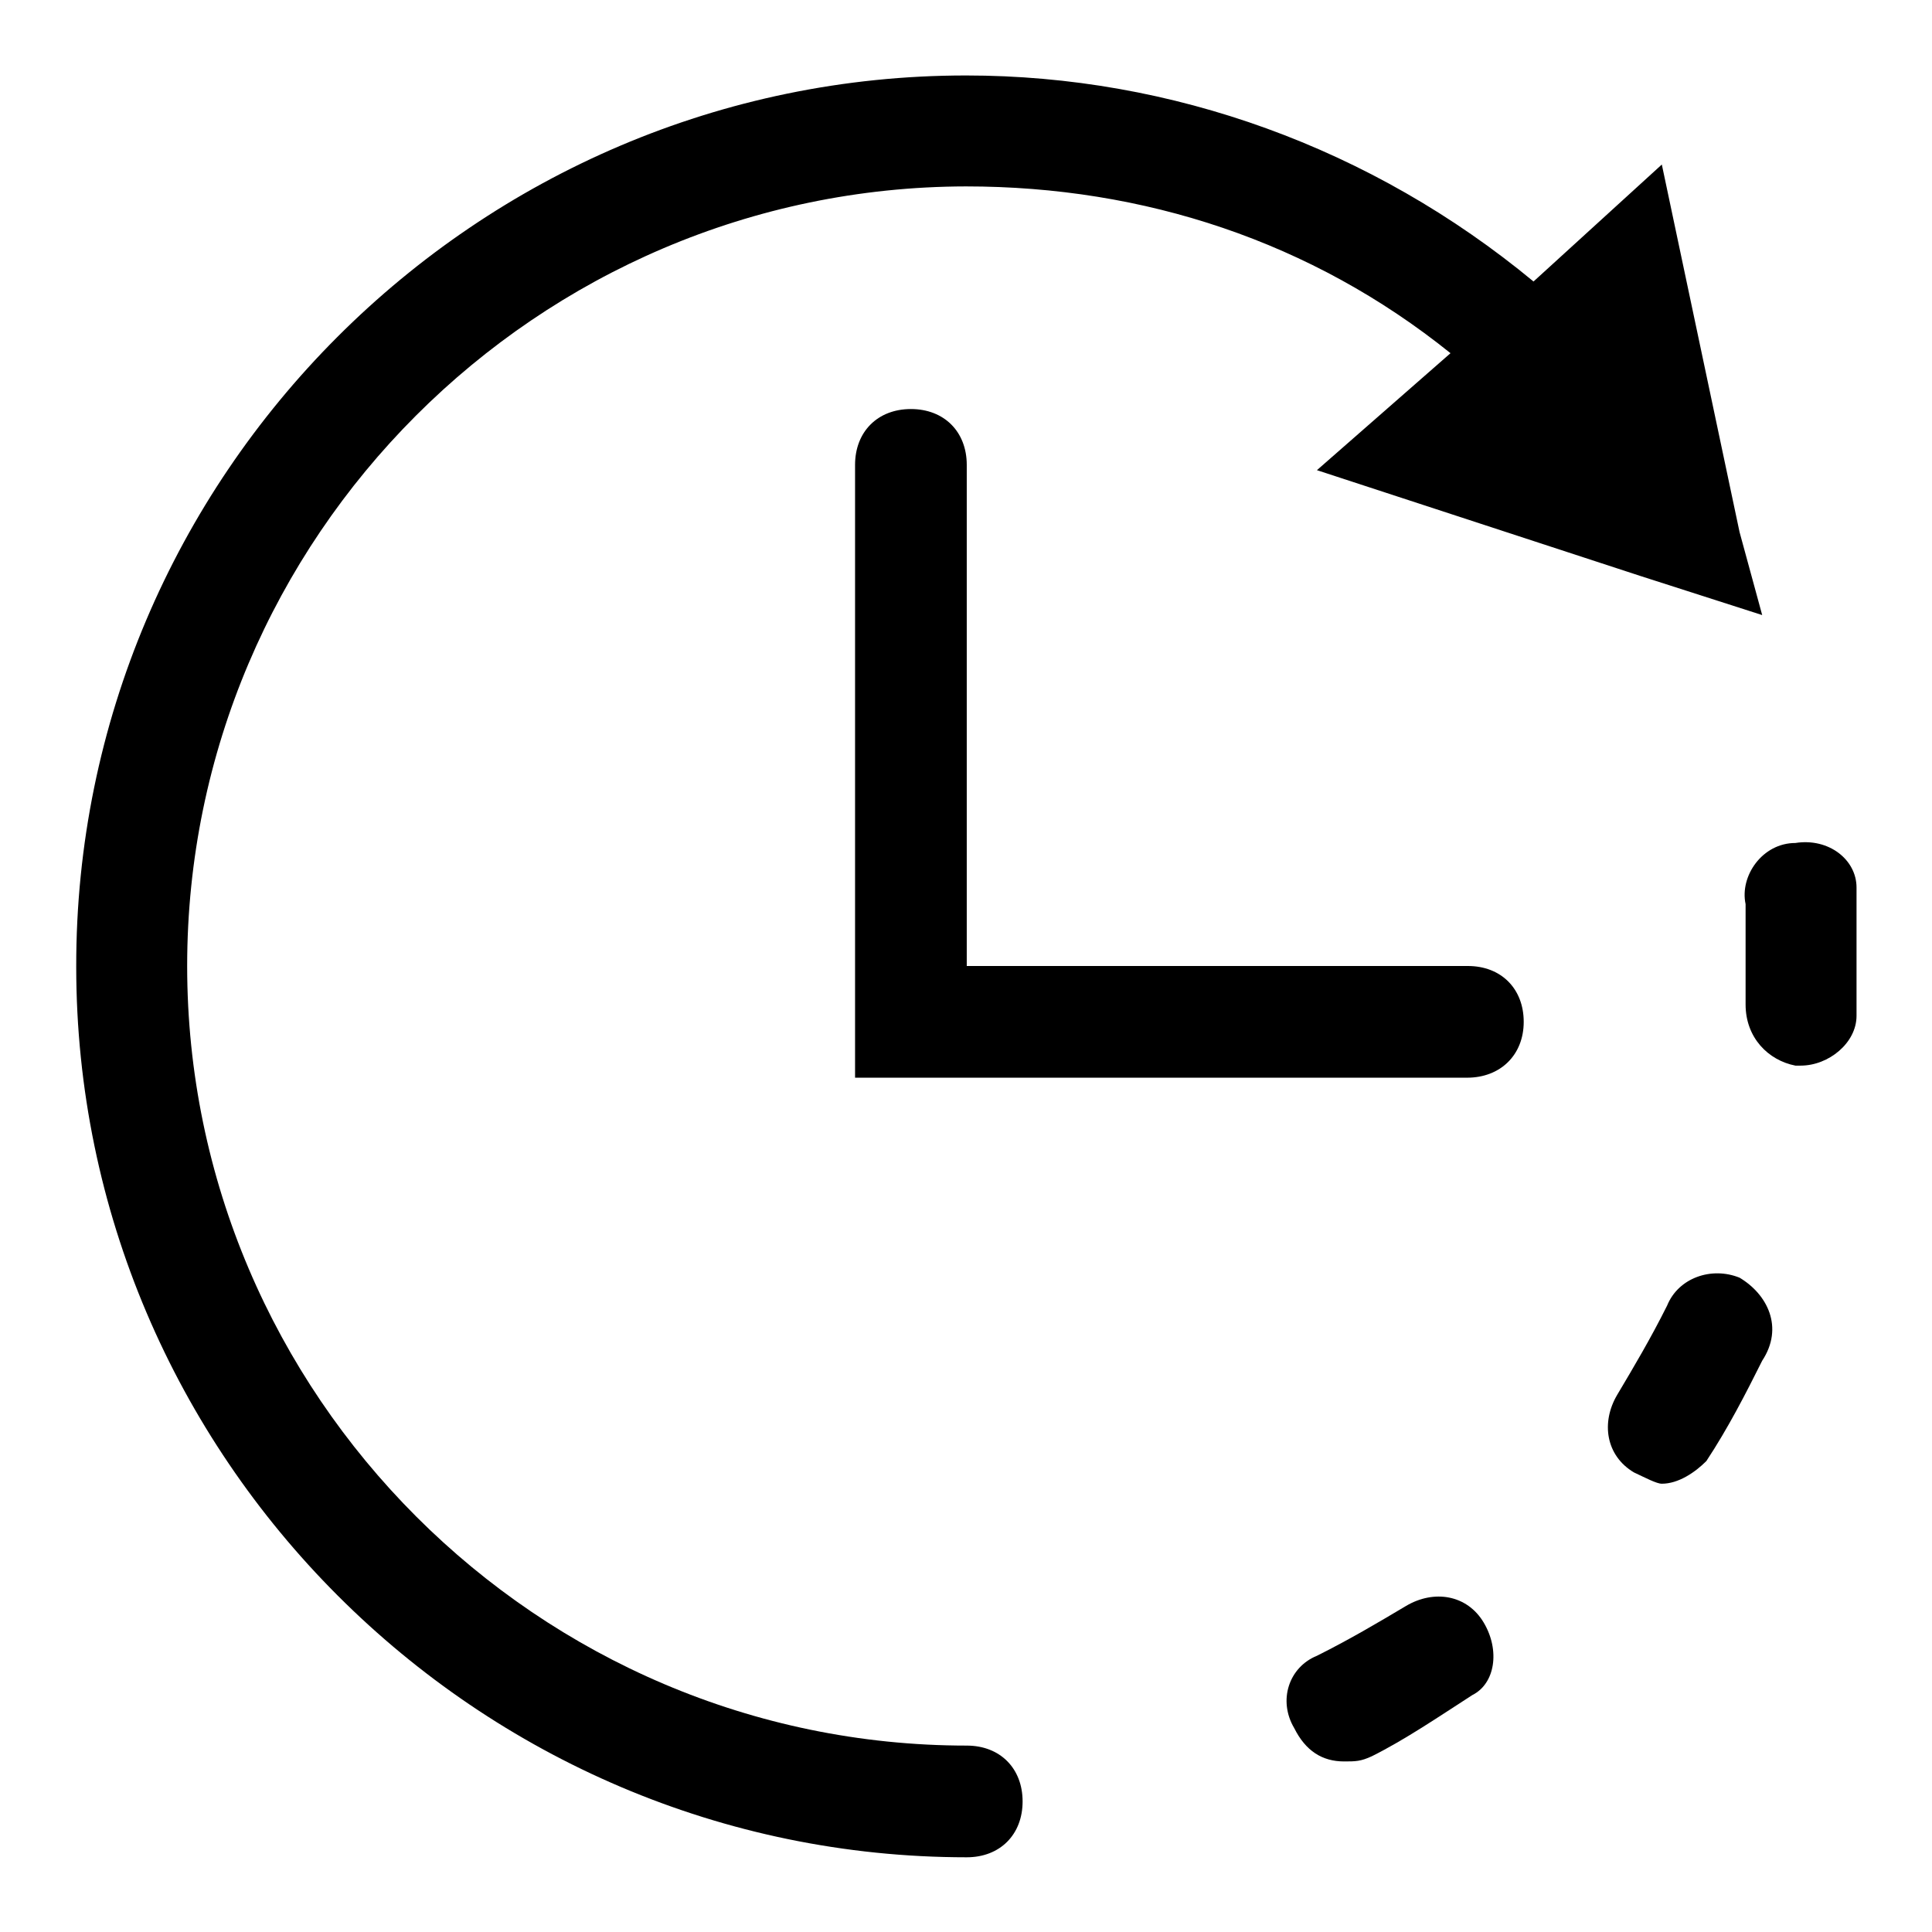
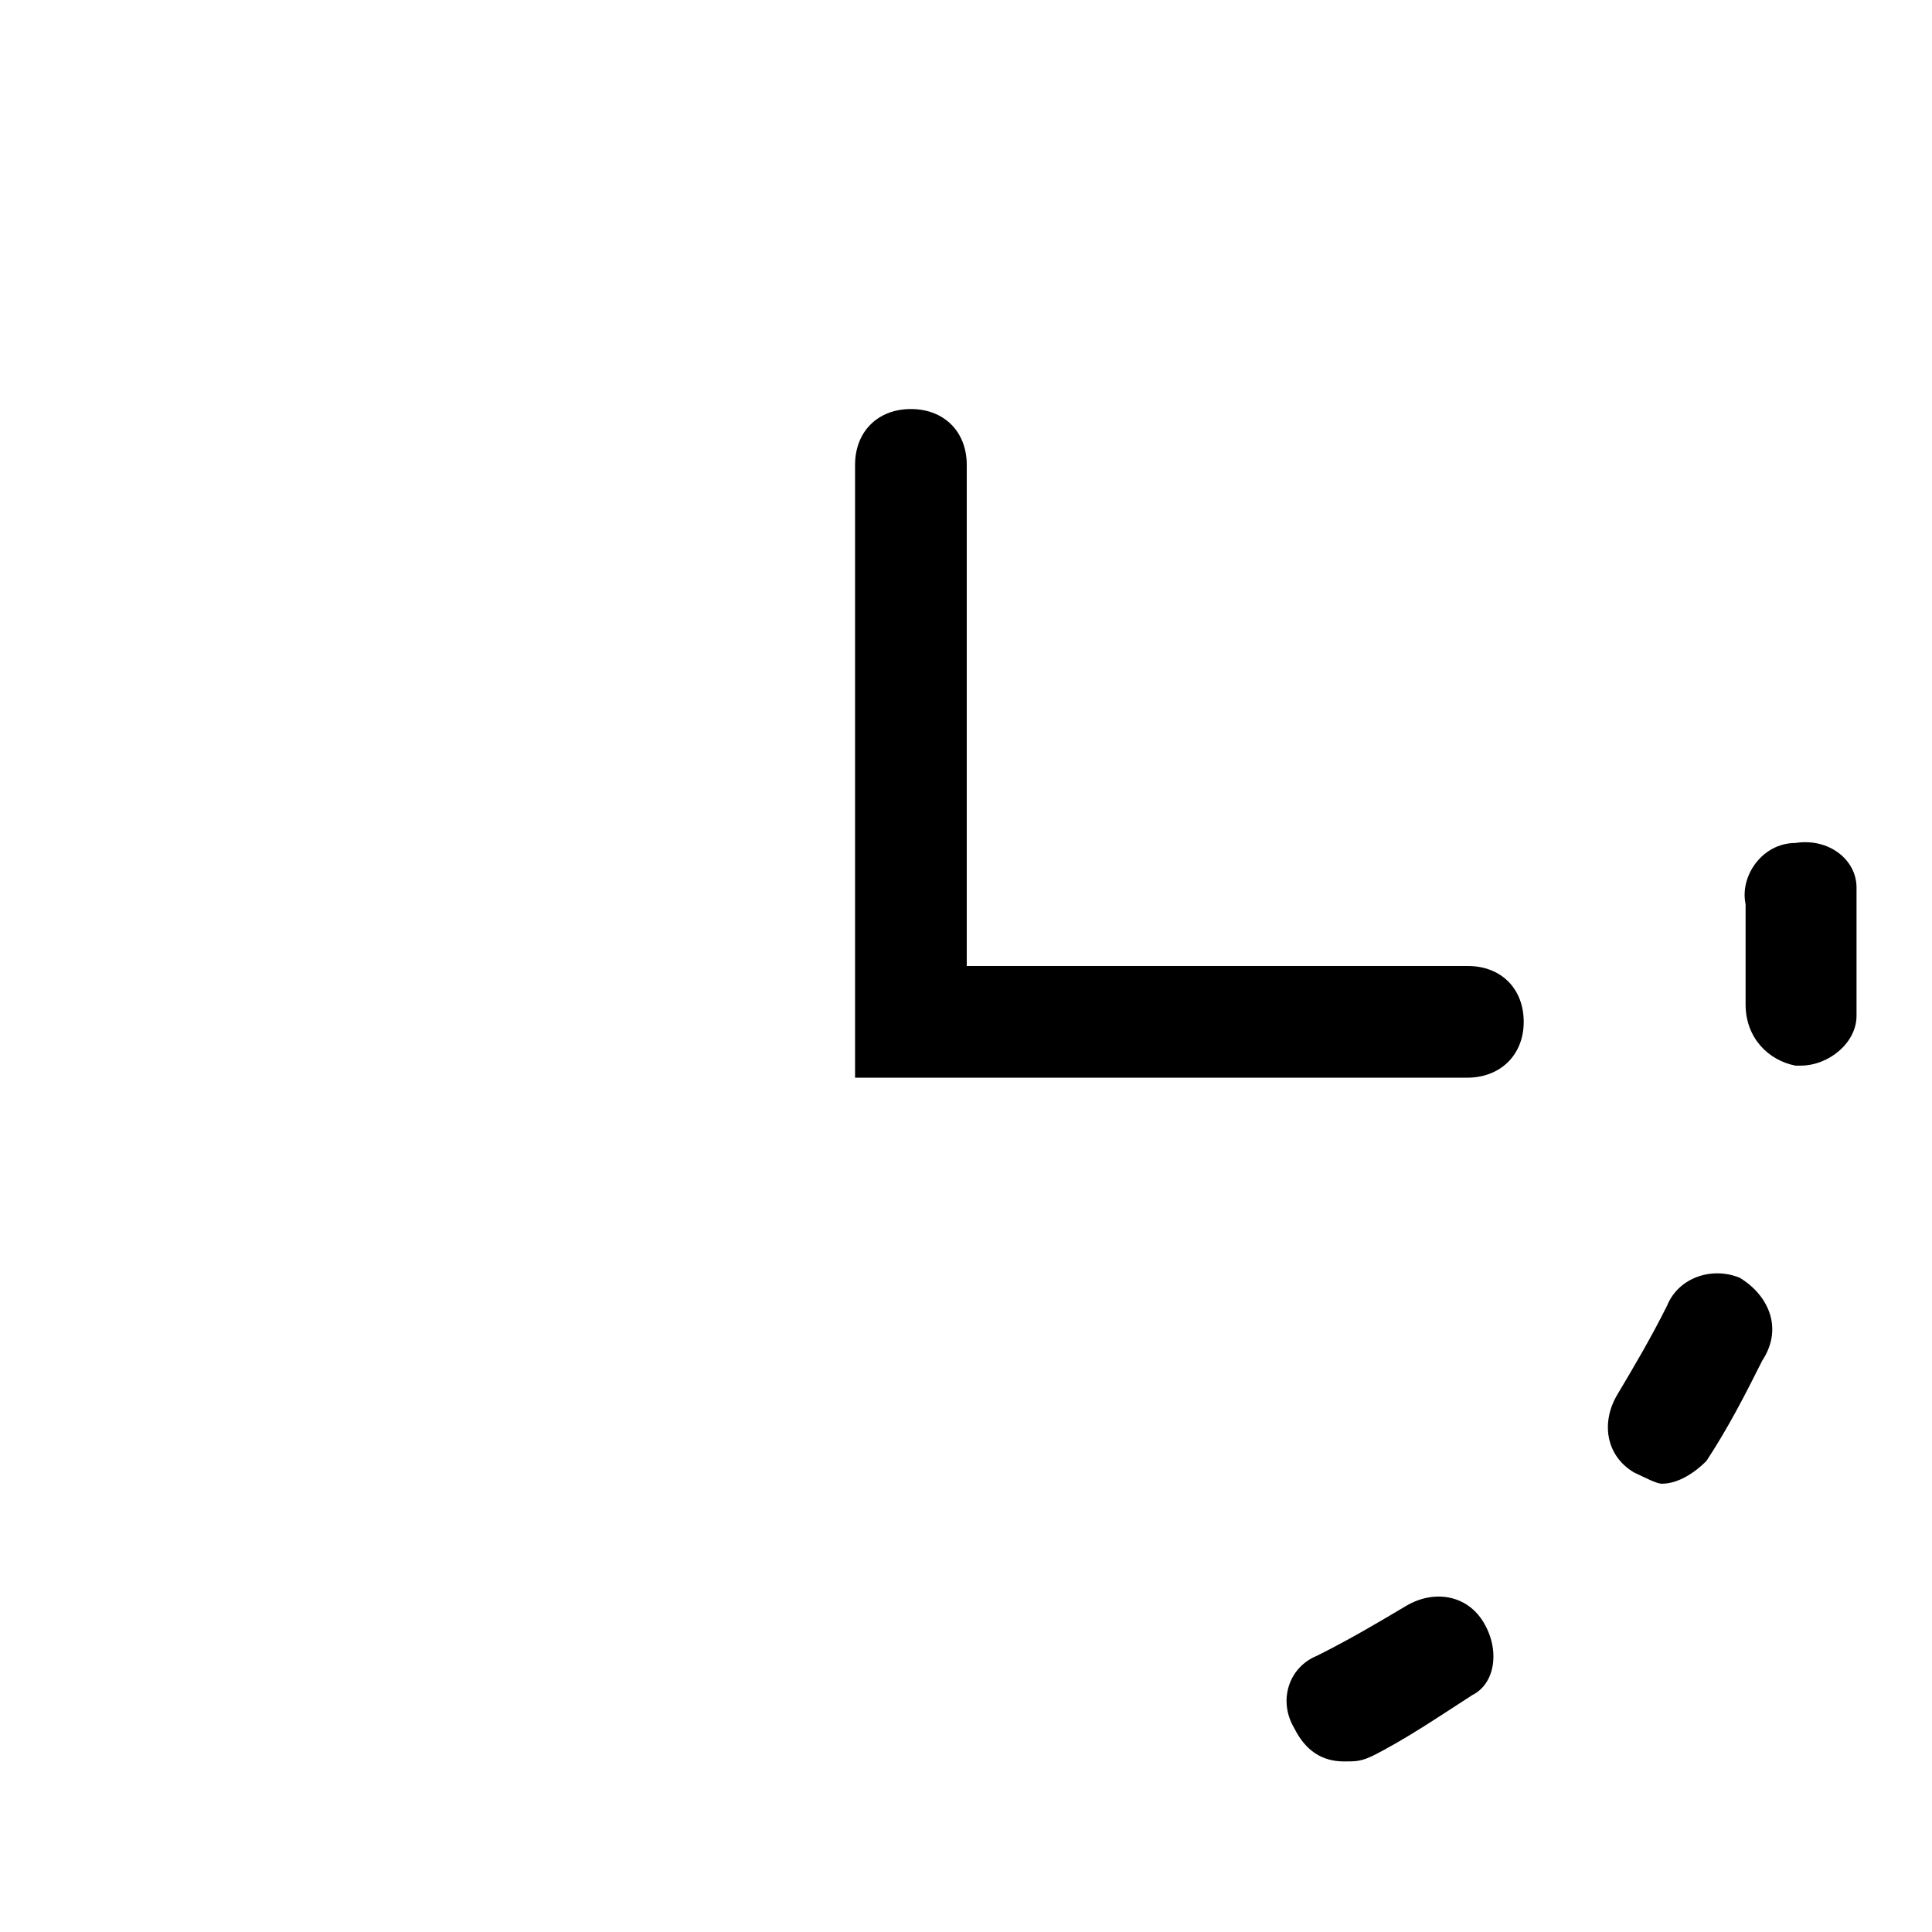
<svg xmlns="http://www.w3.org/2000/svg" version="1.1" x="0px" y="0px" viewBox="0 0 256 256" enable-background="new 0 0 256 256" xml:space="preserve">
  <g>
    <path fill="#000000" d="M194.4,142.8h-81.1V61.6c0-4.4,3-7.4,7.4-7.4s7.4,3,7.4,7.4V128h66.4c4.4,0,7.4,3,7.4,7.4 S198.8,142.8,194.4,142.8z M246,119.1v-1.5c0-3.7-3.7-6.6-8.1-5.9c-4.4,0-7.4,4.4-6.6,8.1v13.3c0,4.4,3,7.4,6.6,8.1h0.7 c3.7,0,7.4-3,7.4-6.6V128V119.1z M230.5,169.3c-3.7-1.5-8.1,0-9.6,3.7c-2.2,4.4-4.4,8.1-6.6,11.8c-2.2,3.7-1.5,8.1,2.2,10.3 c1.5,0.7,3,1.5,3.7,1.5c2.2,0,4.4-1.5,5.9-3c2.9-4.4,5.2-8.9,7.4-13.3C236.4,175.9,234.2,171.5,230.5,169.3L230.5,169.3z  M196.6,215c-2.2-3.7-6.6-4.4-10.3-2.2s-7.4,4.4-11.8,6.6c-3.7,1.5-5.2,5.9-3,9.6c1.5,3,3.7,4.4,6.6,4.4c1.5,0,2.2,0,3.7-0.7 c4.4-2.2,8.8-5.2,13.3-8.1C198.1,223.1,198.8,218.7,196.6,215z" />
-     <path fill="#000000" d="M233.5,81.5l-16.2-5.2l-42.8-14l17.7-15.5c-18.4-14.8-40.6-22.1-64.2-22.1C71.2,24.8,24.8,71.2,24.8,128 c0,56.8,46.5,103.3,103.3,103.3c4.4,0,7.4,3,7.4,7.4s-3,7.4-7.4,7.4c-64.9,0-118-53.1-118-118C10,63.1,63.1,10,128,10 c27.3,0,53.8,9.6,75.2,27.3l17-15.5l10.3,48.7L233.5,81.5z" />
  </g>
</svg>